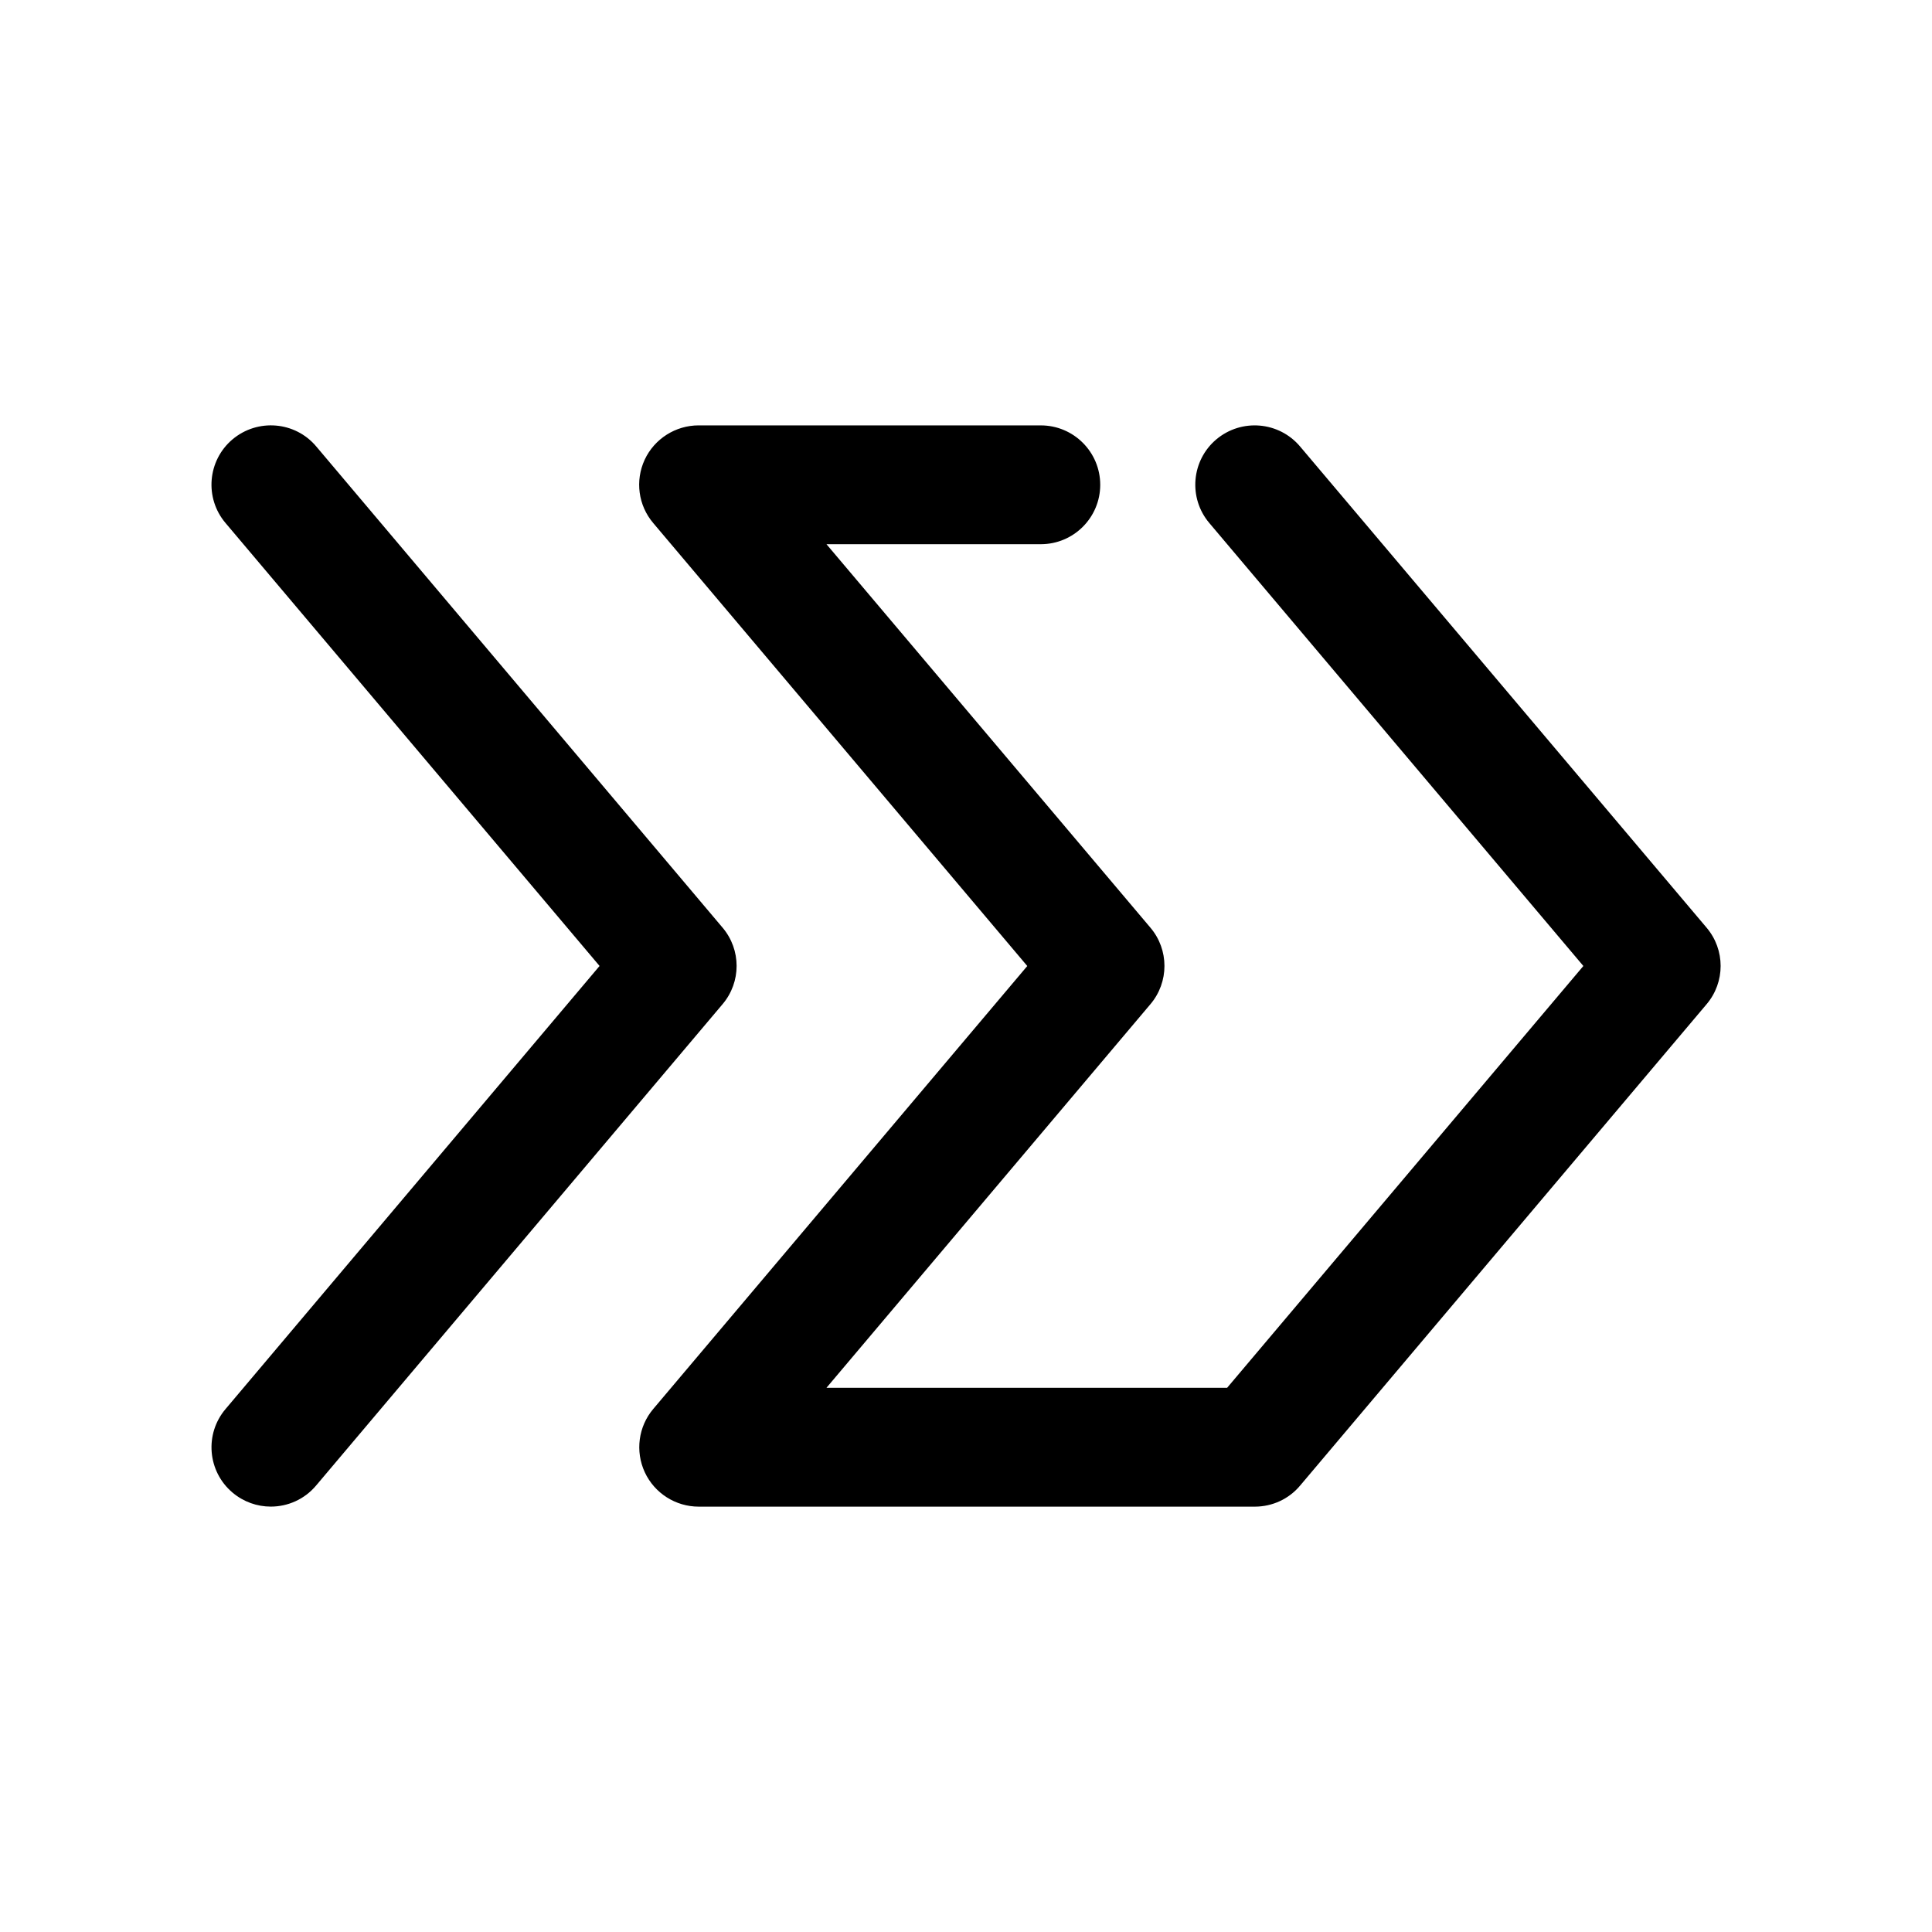
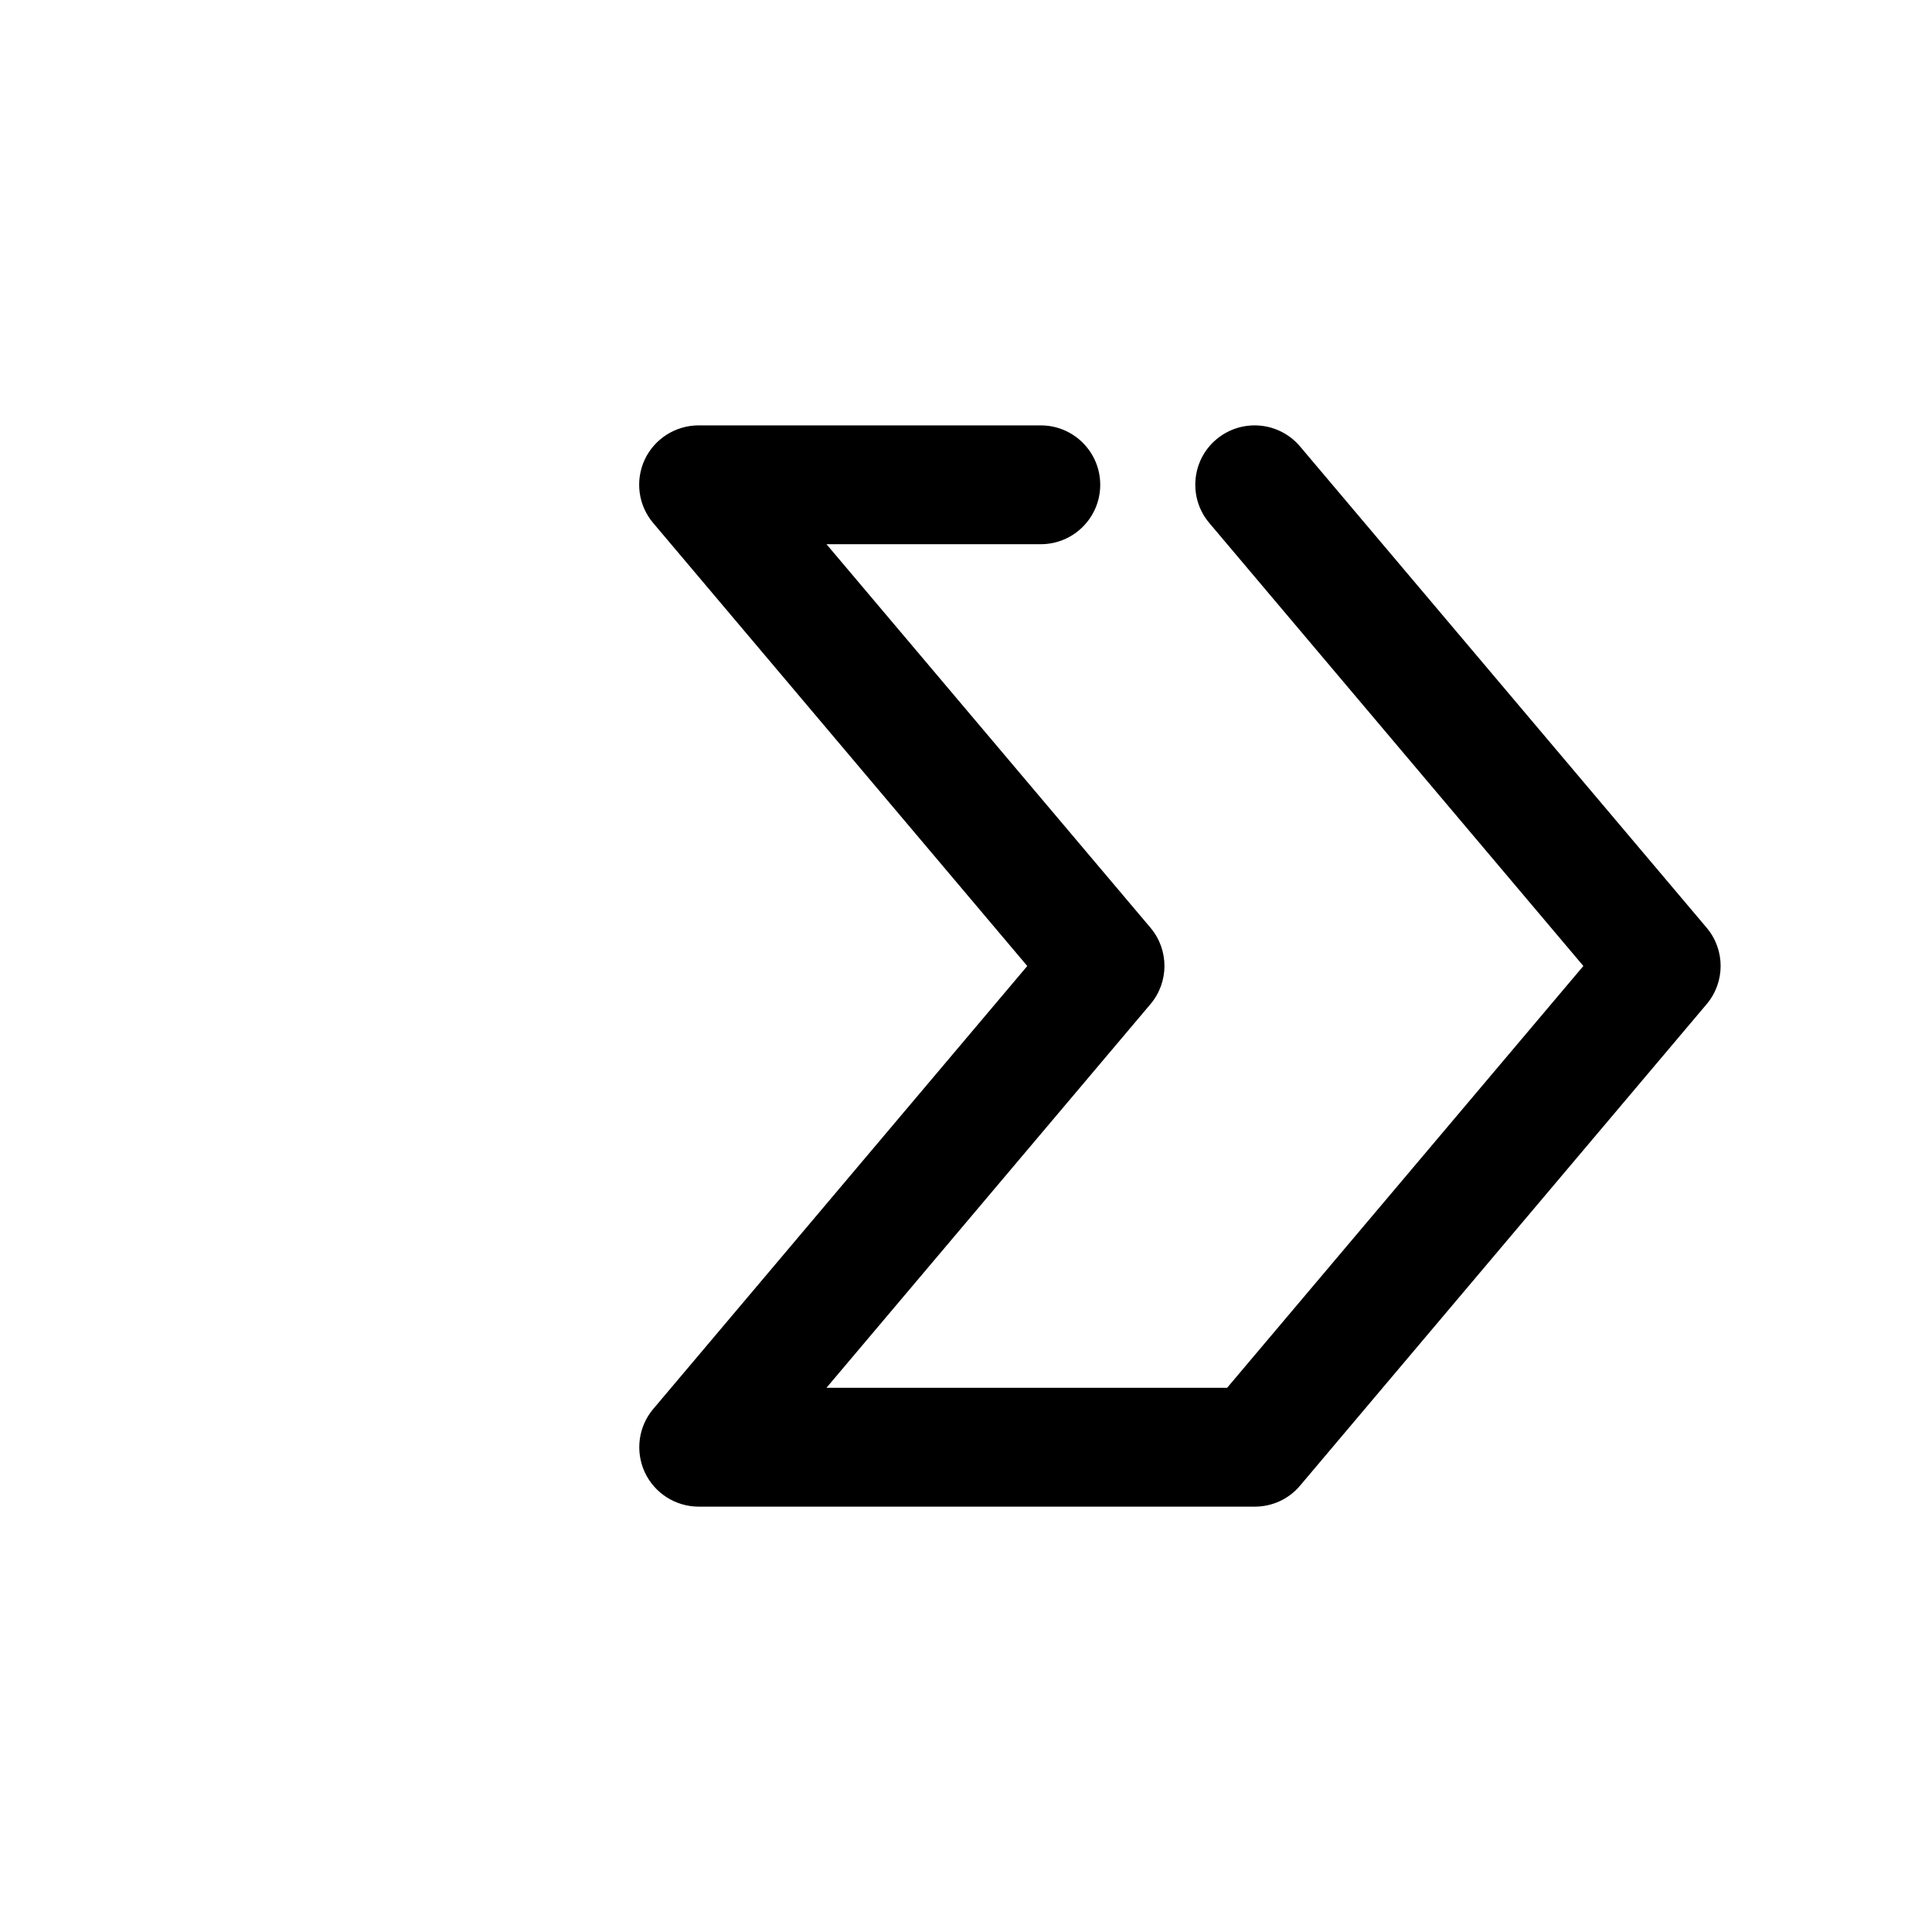
<svg xmlns="http://www.w3.org/2000/svg" fill="#000000" width="800px" height="800px" version="1.1" viewBox="144 144 512 512">
  <g>
    <path d="m488.54 262.33c-5.606-6.644-15.523-7.496-22.199-1.891-6.644 5.606-7.461 15.559-1.859 22.168l99.125 117.39-94.402 111.78h-106.18l85.836-101.64c4.977-5.856 4.977-14.453 0-20.309l-85.836-101.61h56.805c8.691 0 15.742-7.055 15.742-15.742 0-8.691-7.055-15.742-15.742-15.742l-90.688-0.004c-6.109 0-11.715 3.559-14.297 9.102-2.578 5.574-1.695 12.121 2.269 16.781l99.125 117.39-99.125 117.39c-3.938 4.66-4.816 11.211-2.234 16.781 2.582 5.543 8.156 9.102 14.297 9.102h147.36c4.629 0 9.035-2.016 12.027-5.606l107.69-127.53c4.977-5.856 4.977-14.453 0-20.309z" />
-     <path d="m205.62 539.55c2.961 2.488 6.551 3.715 10.141 3.715 4.504 0 8.941-1.922 12.027-5.606l107.69-127.53c4.977-5.856 4.977-14.453 0-20.309l-107.69-127.53c-5.574-6.613-15.492-7.461-22.168-1.859-6.644 5.606-7.461 15.559-1.855 22.168l99.125 117.39-99.094 117.39c-5.637 6.613-4.82 16.562 1.824 22.168z" />
  </g>
</svg>